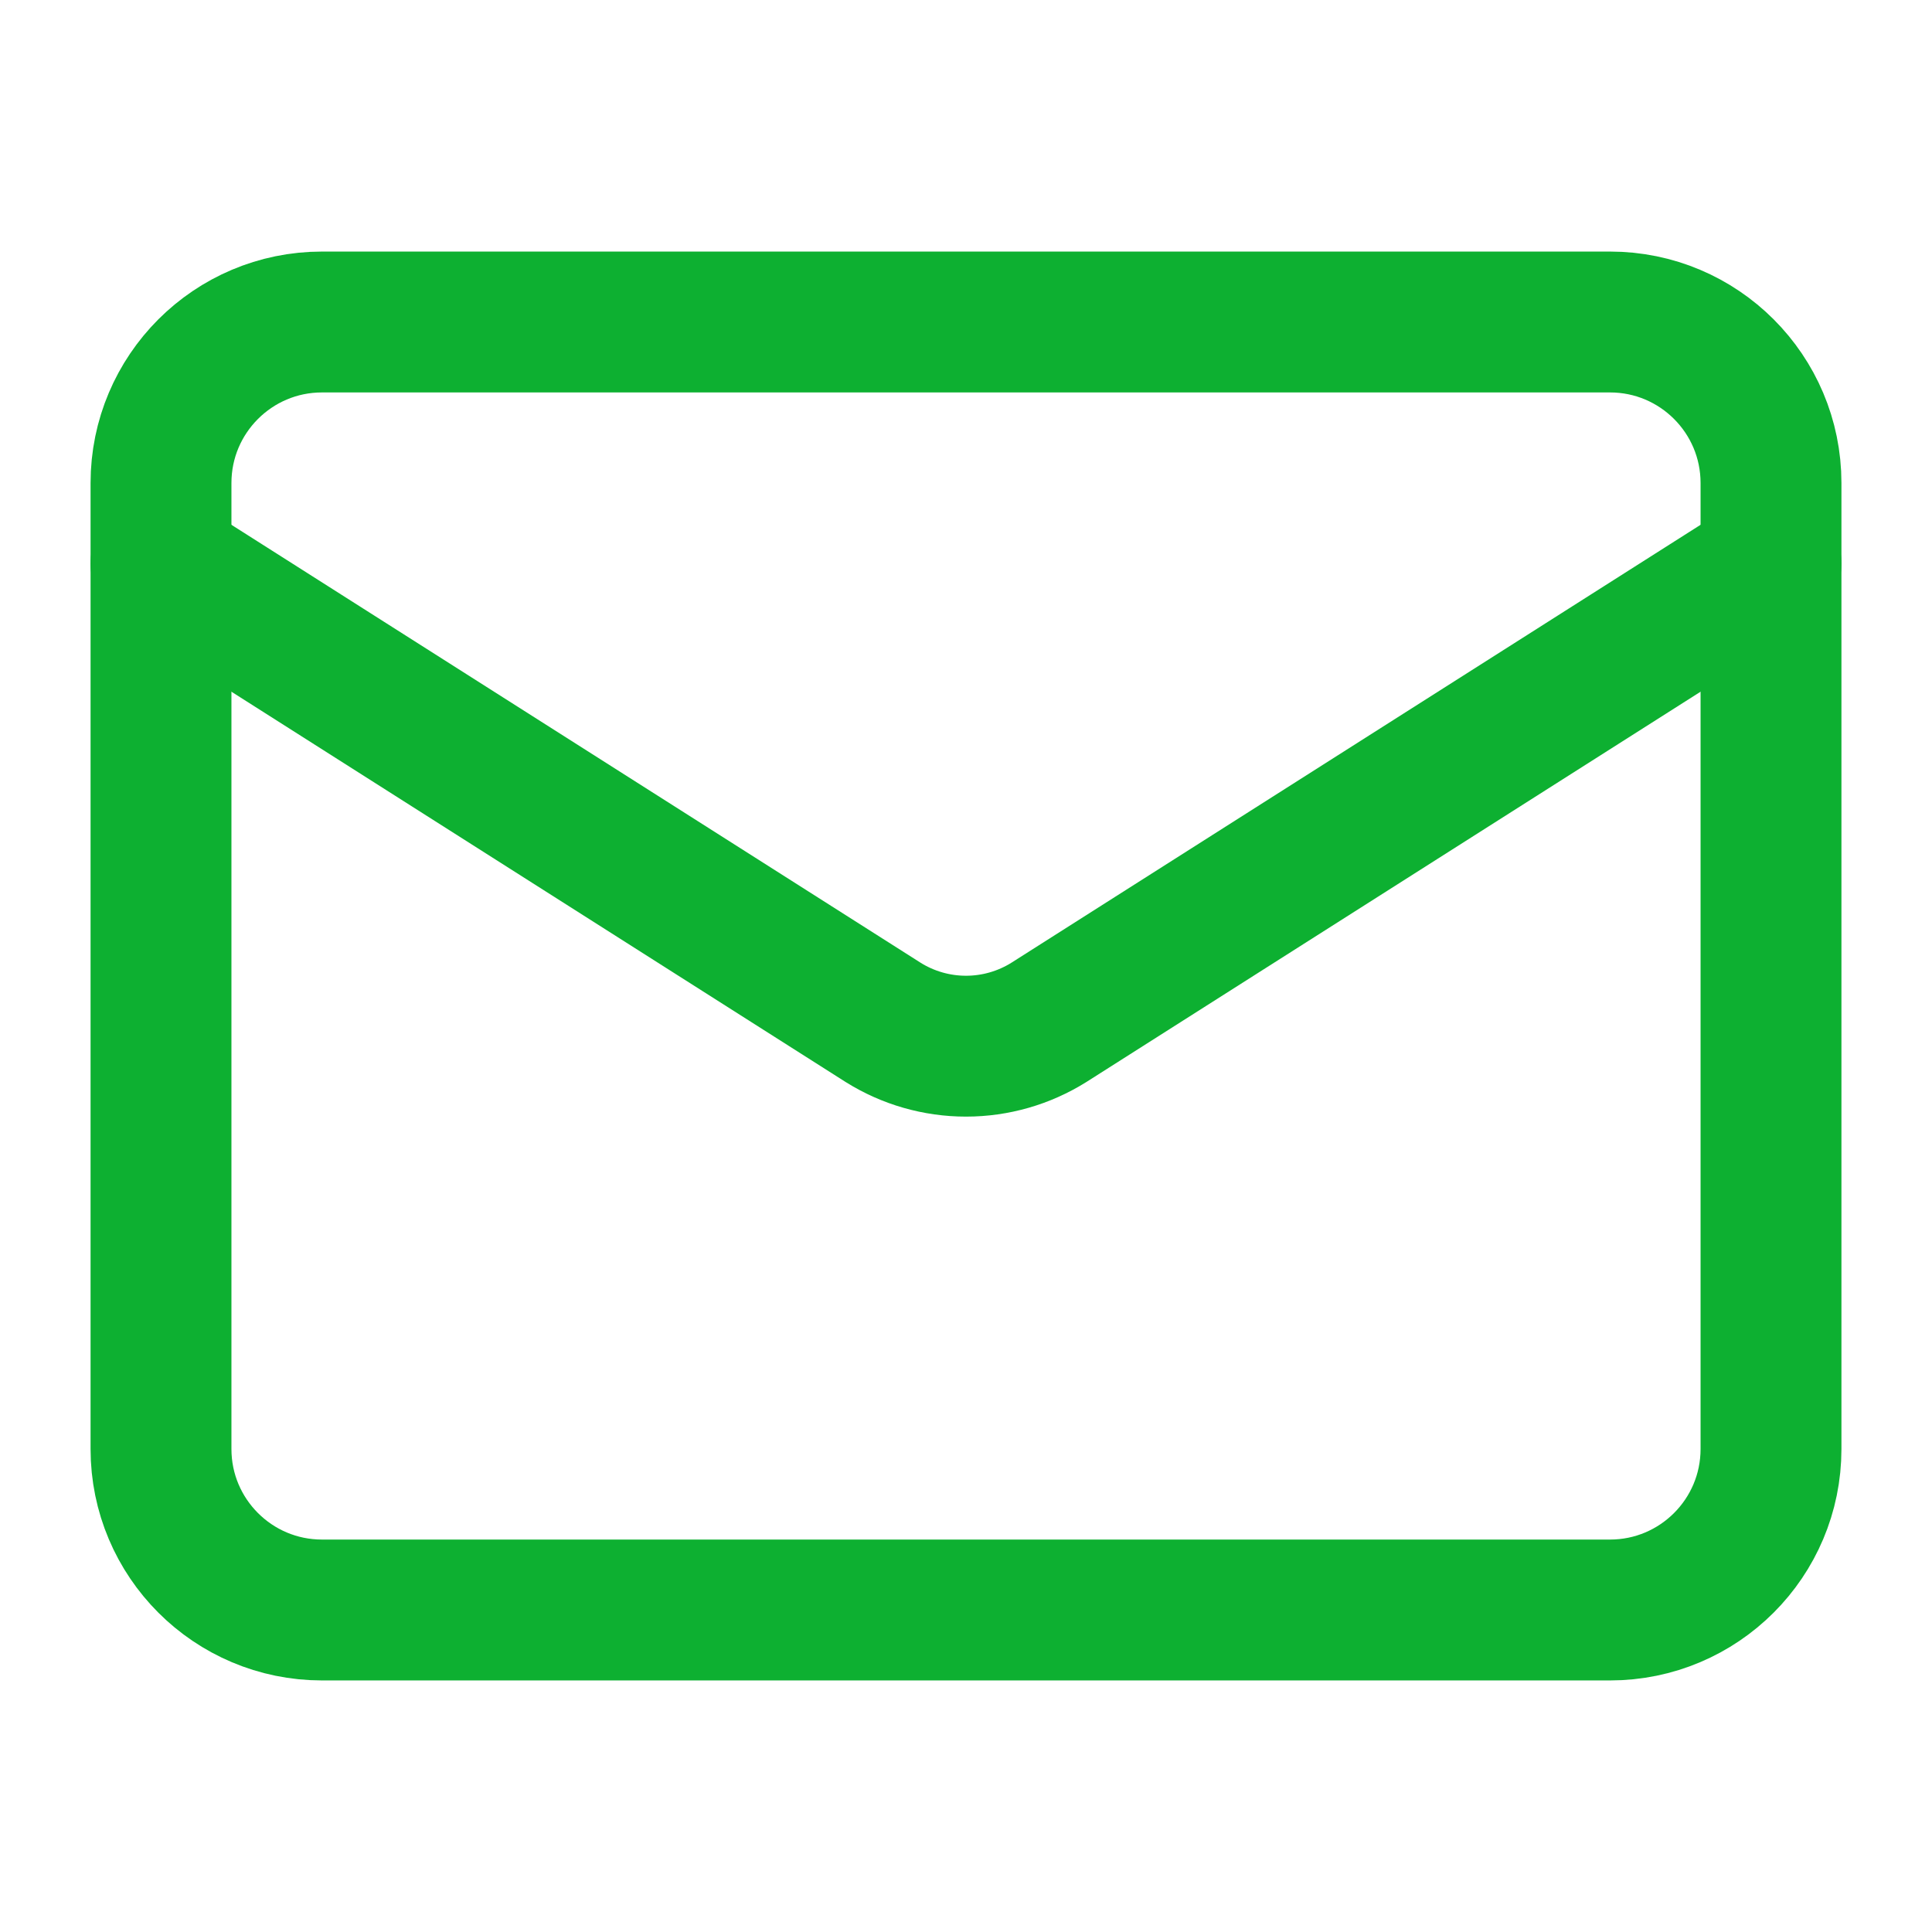
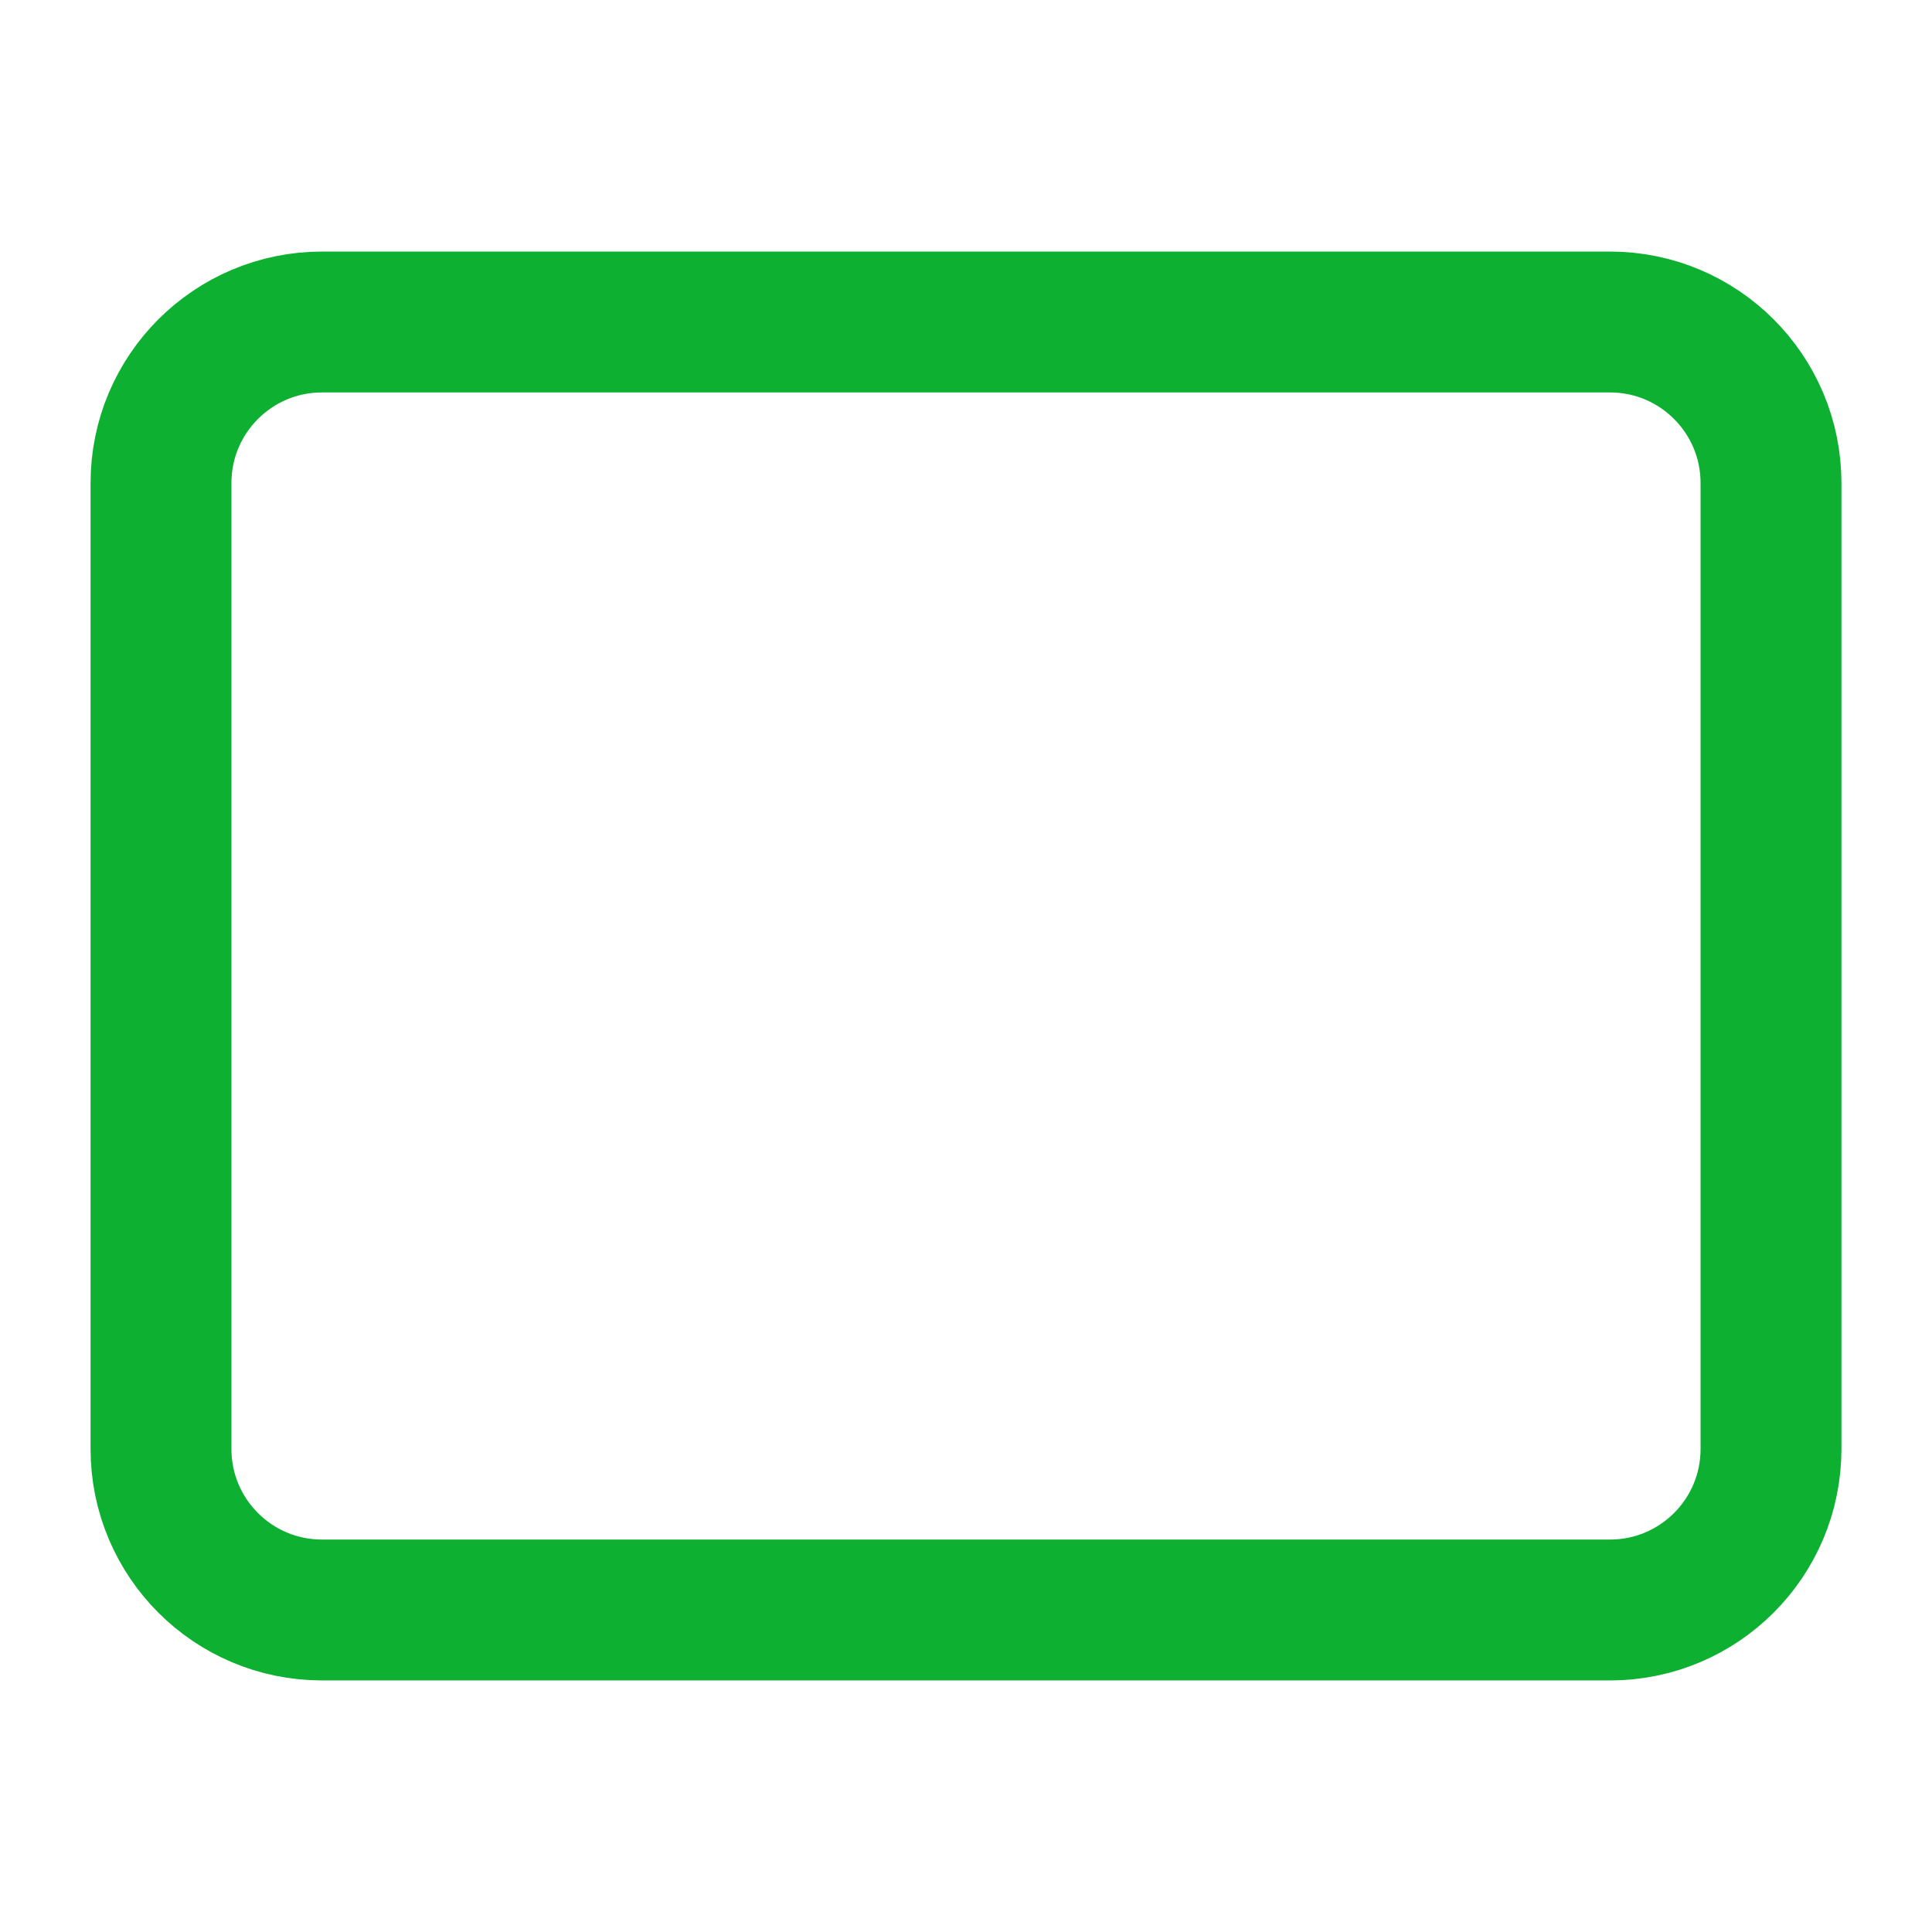
<svg xmlns="http://www.w3.org/2000/svg" width="48" height="48" viewBox="0 0 48 48" fill="none">
  <path d="M40 8H8C5.791 8 4 9.791 4 12V36C4 38.209 5.791 40 8 40H40C42.209 40 44 38.209 44 36V12C44 9.791 42.209 8 40 8Z" stroke="#0DB031" stroke-width="3.5" stroke-linecap="round" stroke-linejoin="round" />
-   <path d="M44 14L26.06 25.4C25.442 25.787 24.729 25.992 24 25.992C23.271 25.992 22.558 25.787 21.94 25.4L4 14" stroke="#0DB031" stroke-width="3.5" stroke-linecap="round" stroke-linejoin="round" />
</svg>